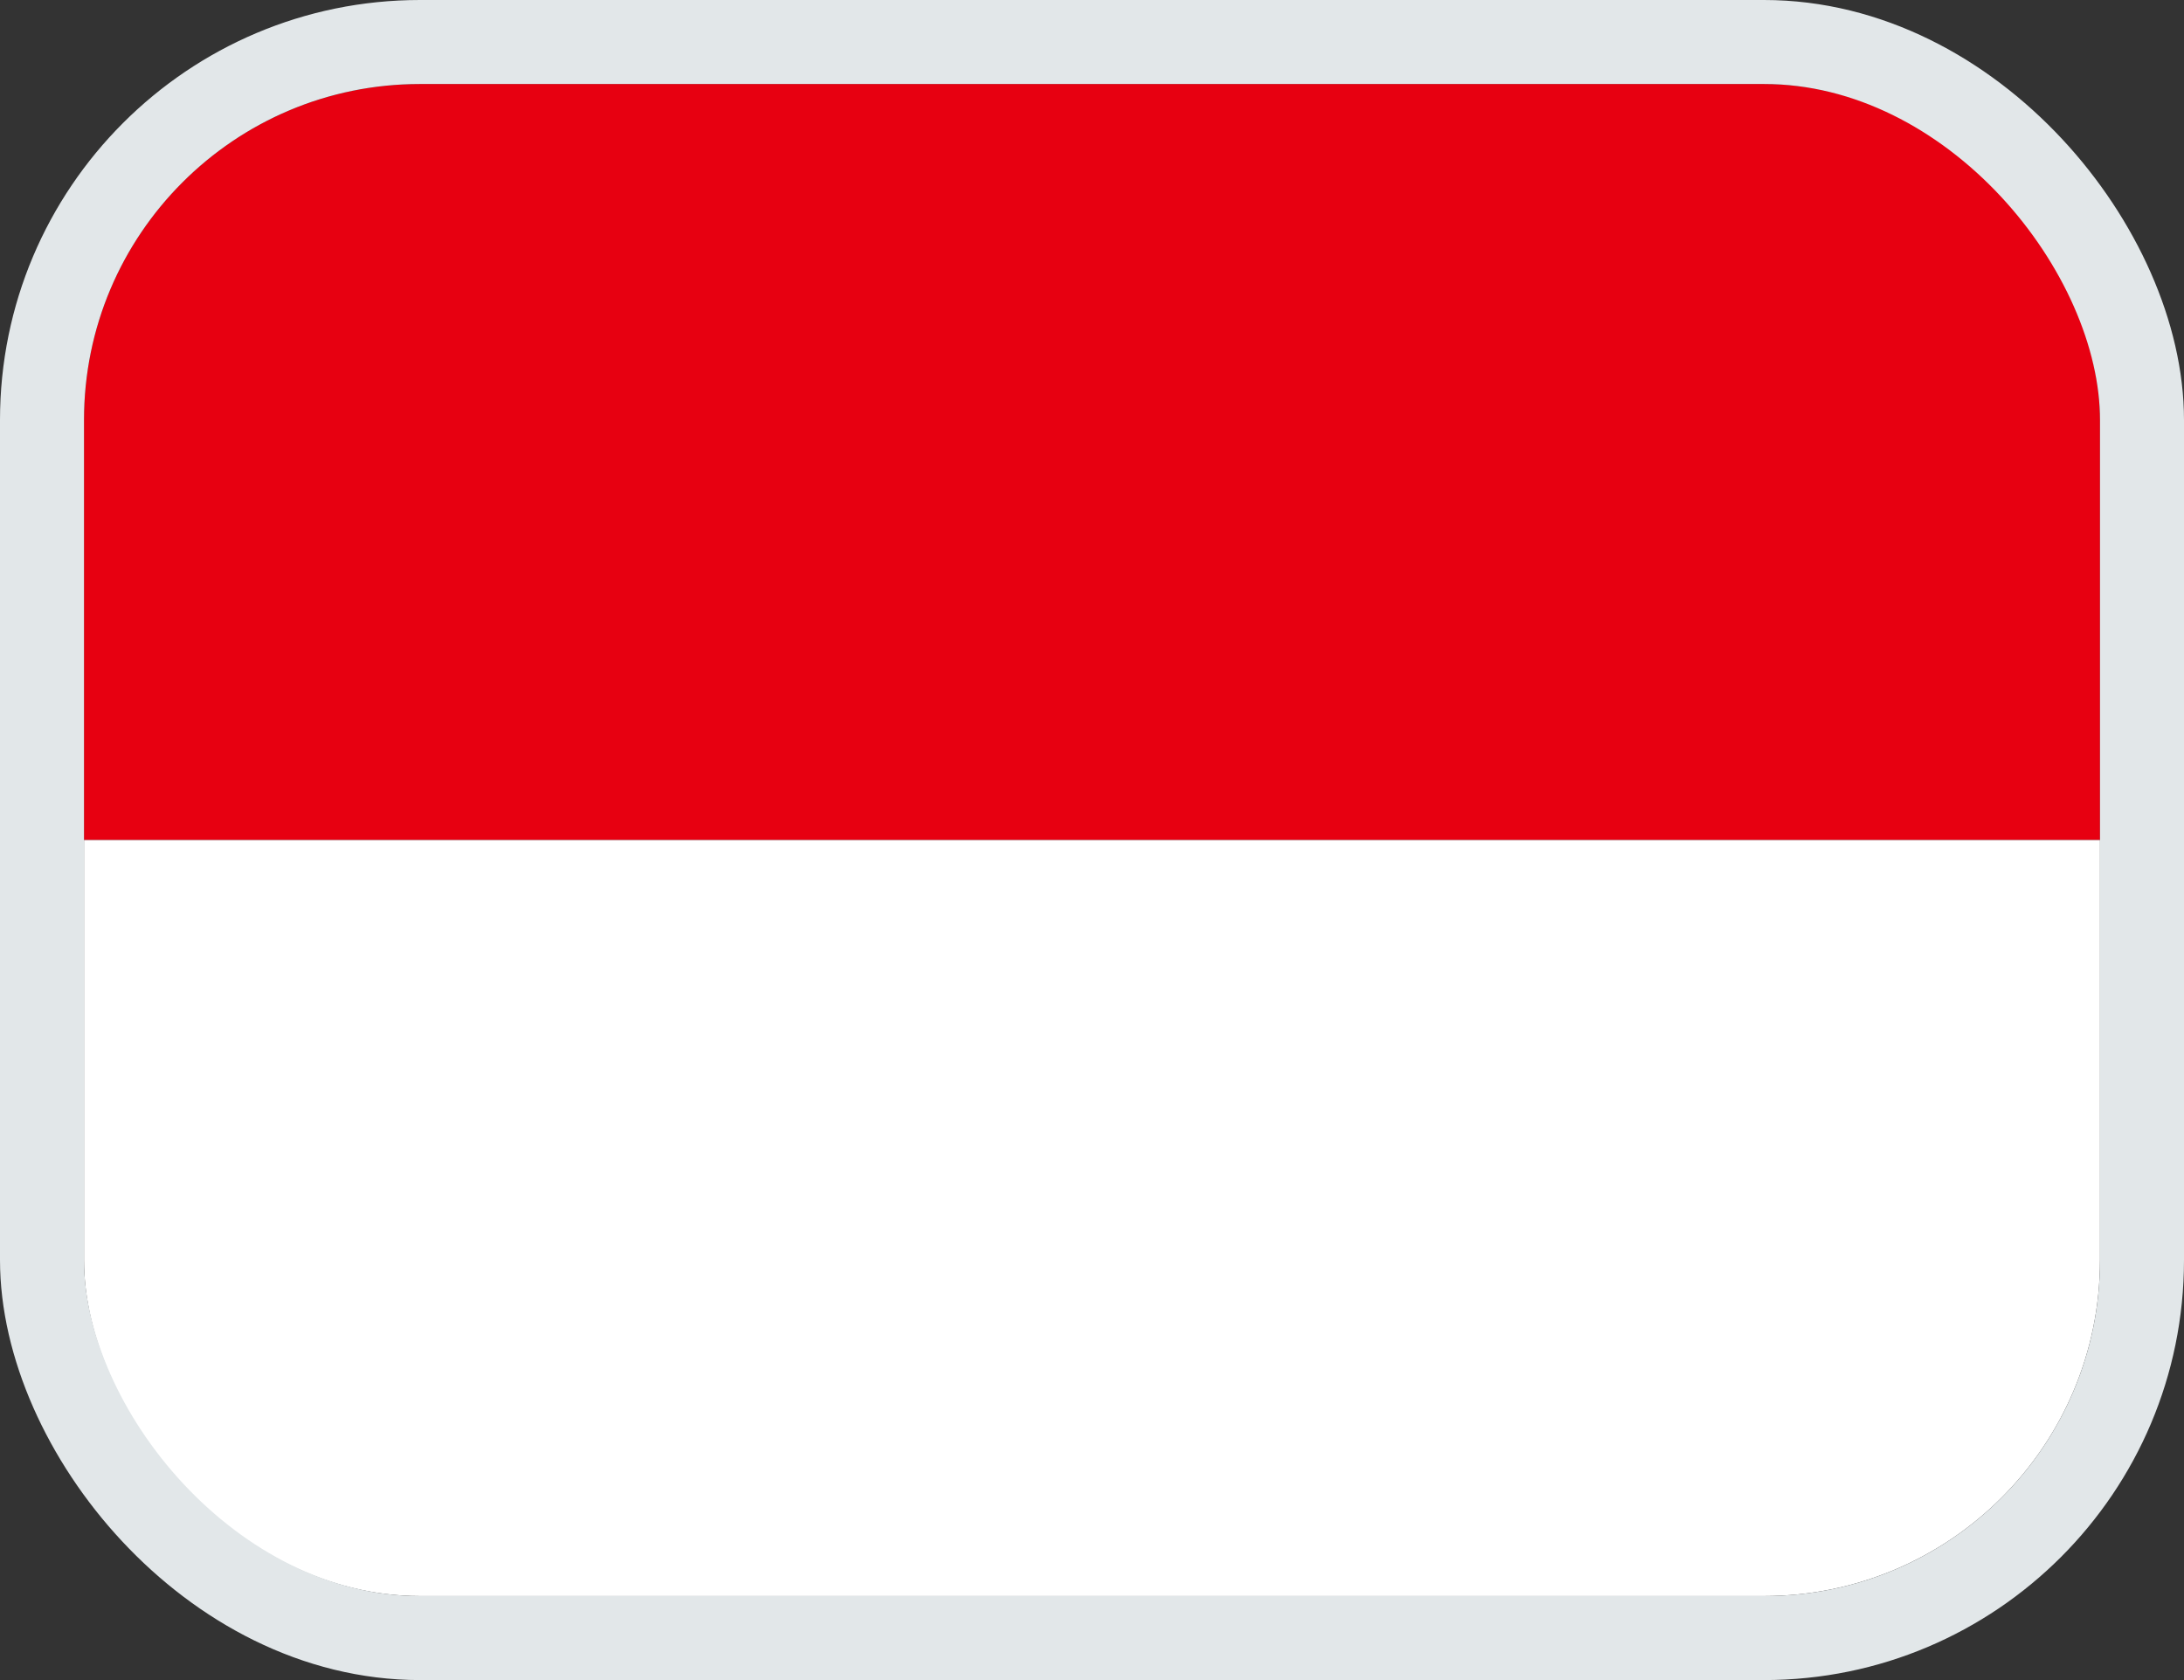
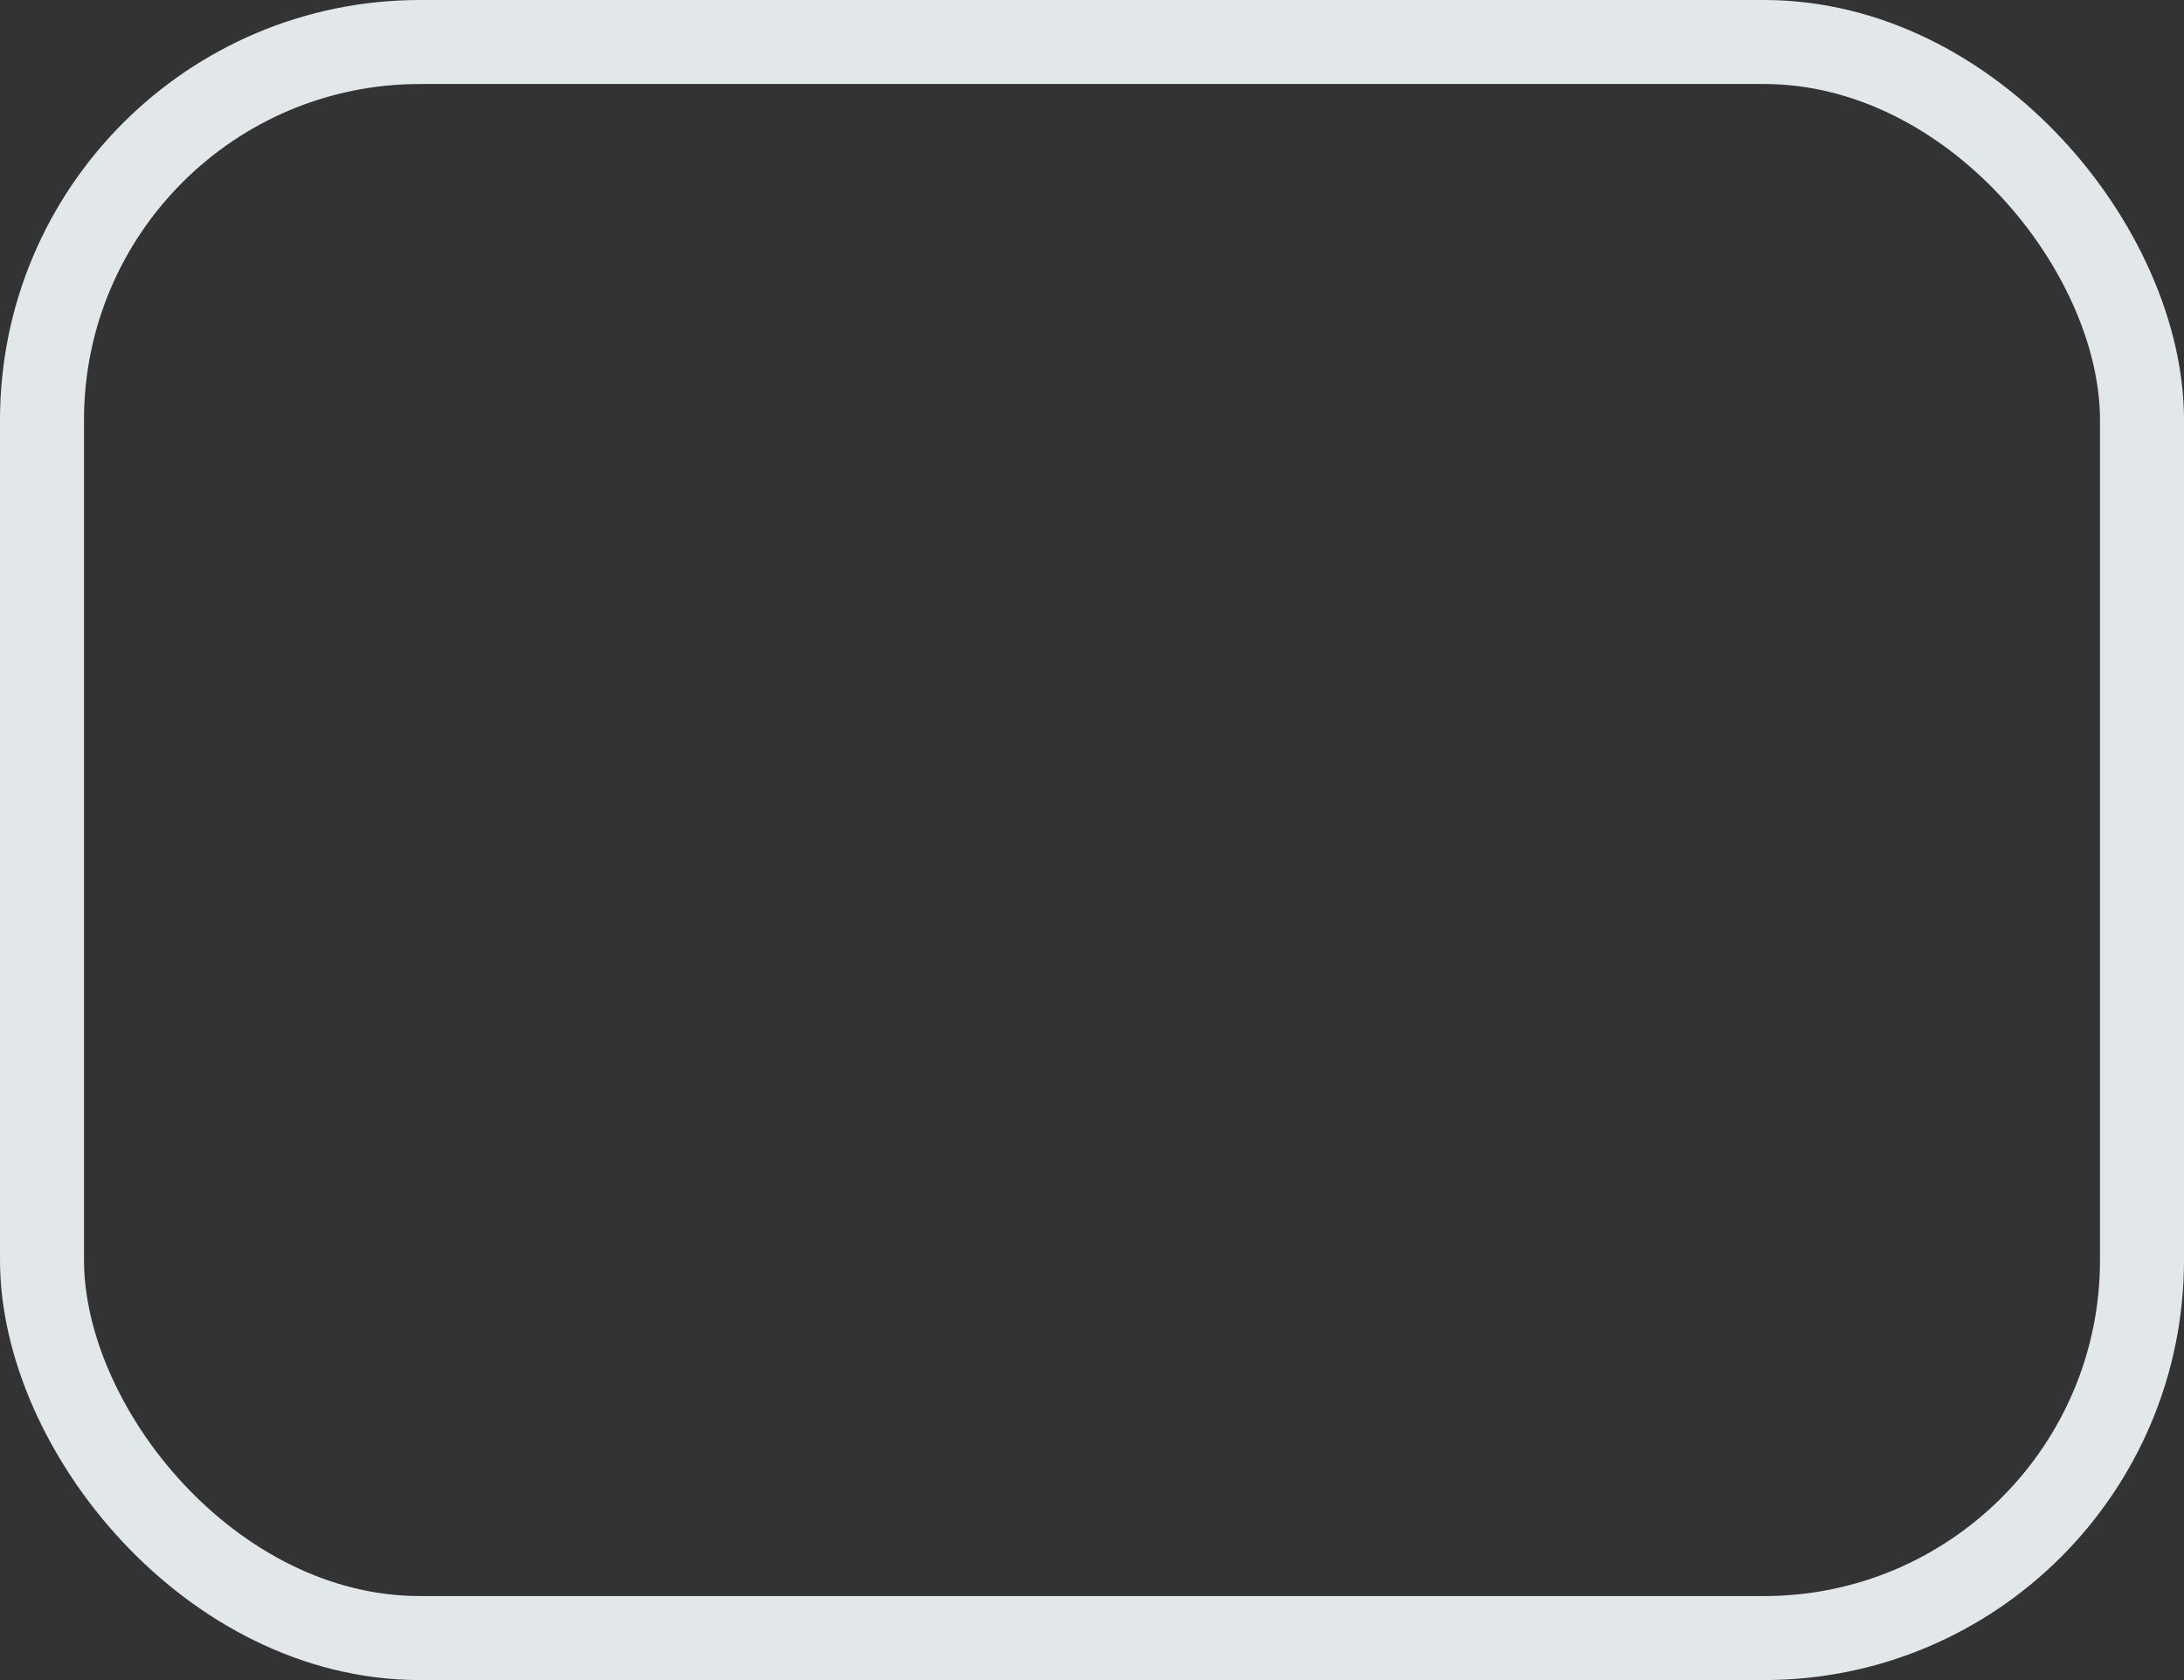
<svg xmlns="http://www.w3.org/2000/svg" width="26" height="20" viewBox="0 0 26 20" fill="none">
  <rect x="0" y="0" width="26" height="20" fill="#333333" stroke="none" />
  <g clip-path="url(#clip0_32145_20766)">
-     <path d="M1 1H25V10H1V1Z" fill="#E70011" />
+     <path d="M1 1V10H1V1Z" fill="#E70011" />
    <path d="M1 10H25V19H1V10Z" fill="white" />
  </g>
  <rect x="0.5" y="0.5" width="25" height="19" rx="4.5" stroke="#E2E7E9" />
  <defs>
    <clipPath id="clip0_32145_20766">
-       <rect x="1" y="1" width="24" height="18" rx="4" fill="white" />
-     </clipPath>
+       </clipPath>
  </defs>
</svg>